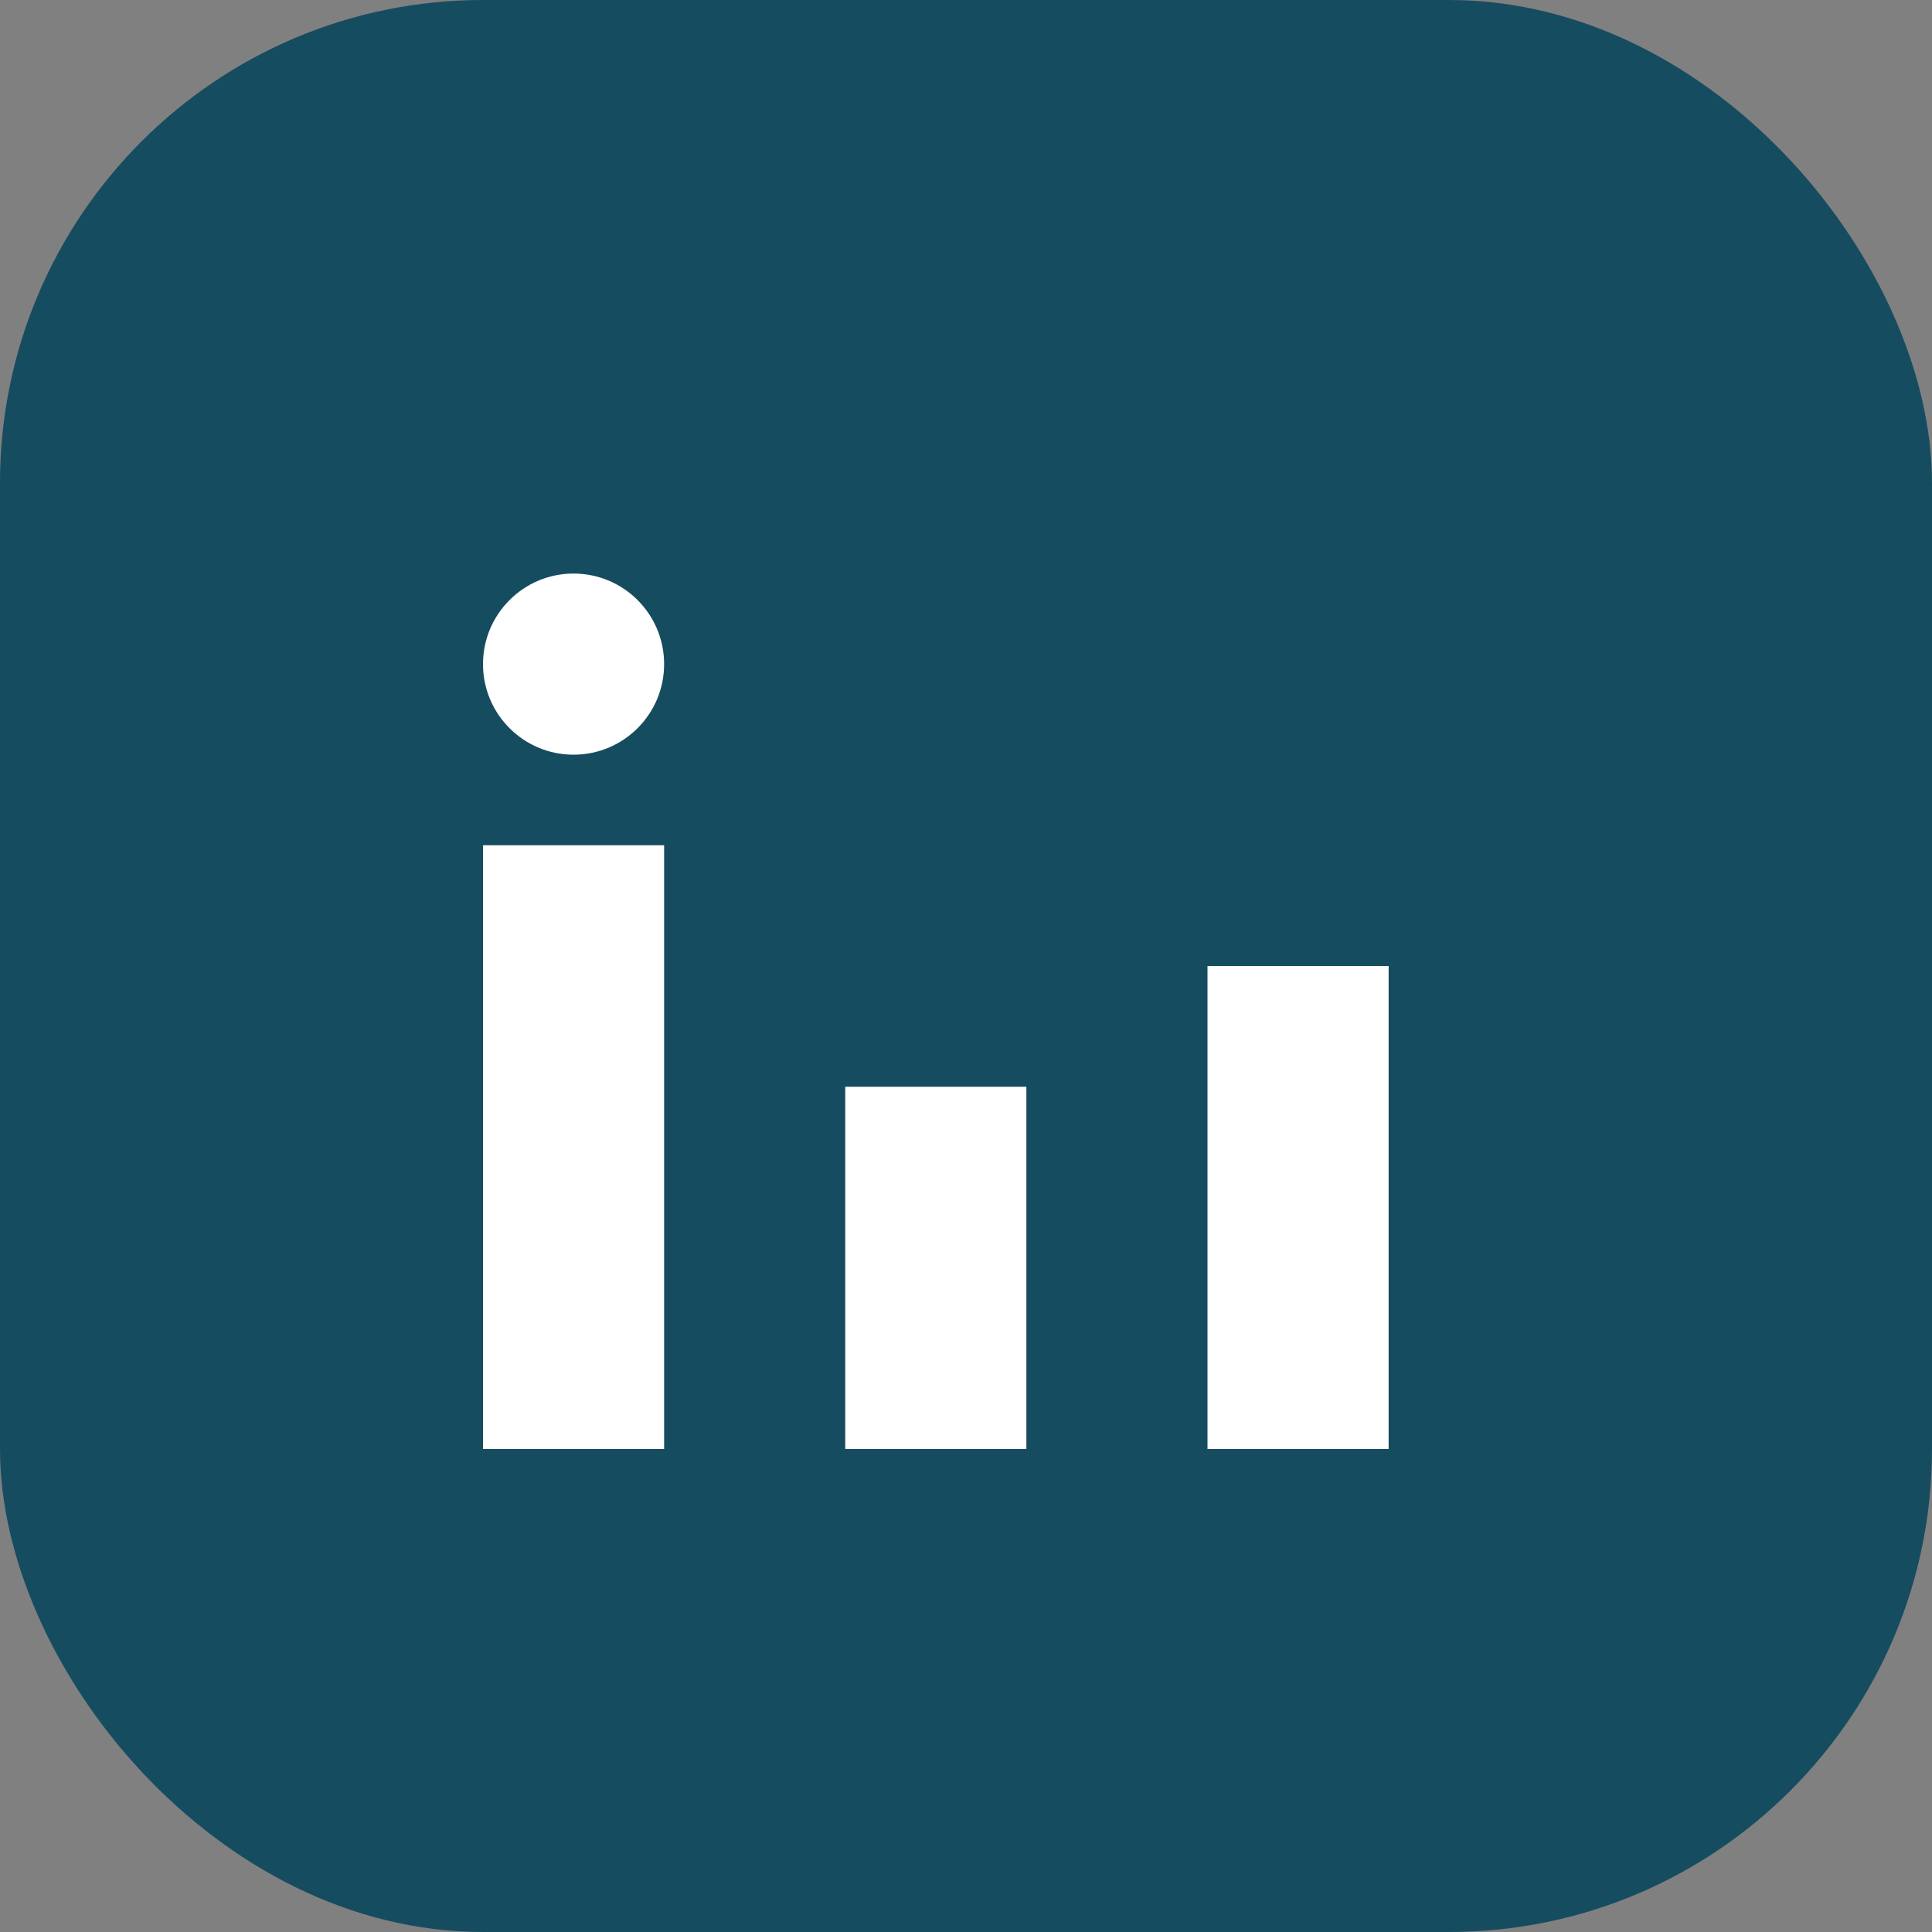
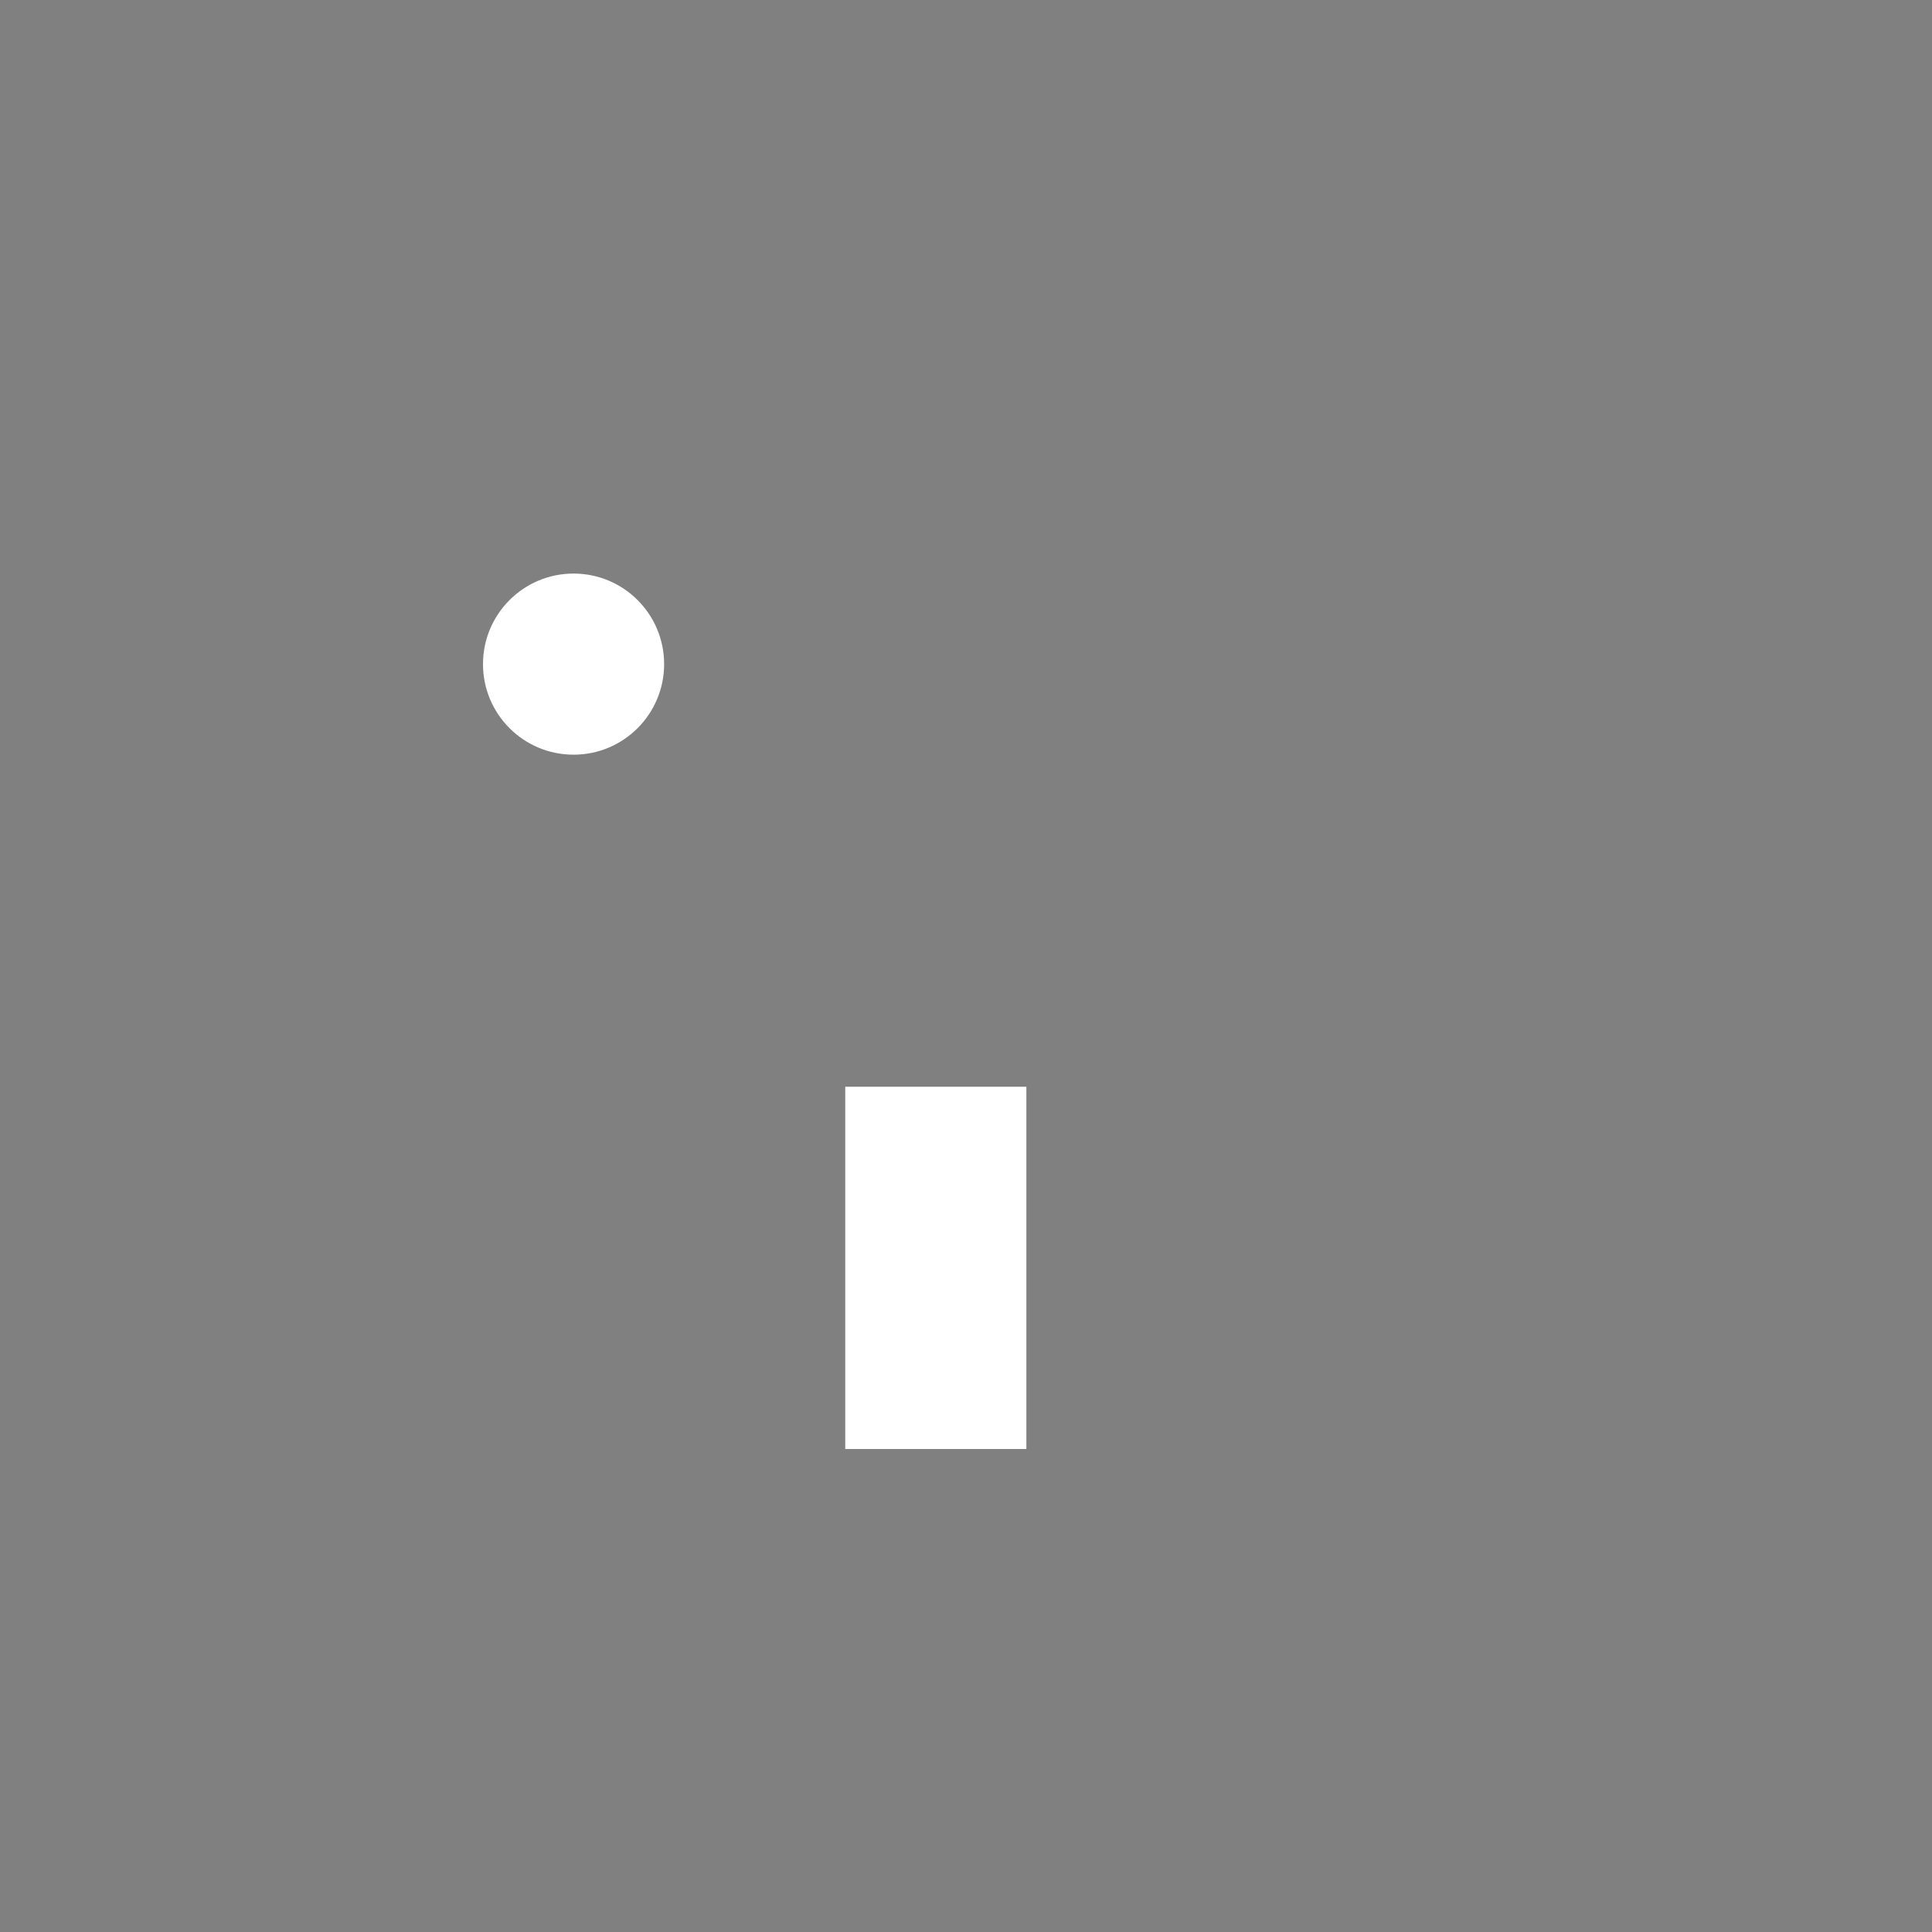
<svg xmlns="http://www.w3.org/2000/svg" viewBox="0 0 32 32" width="32" height="32">
  <rect x="0" y="0" width="32" height="32" fill="#808080" stroke="none" />
-   <rect width="32" height="32" rx="8" fill="#164C60" />
-   <rect x="8" y="14" width="3" height="10" fill="#fff" />
  <rect x="14" y="18" width="3" height="6" fill="#fff" />
-   <rect x="20" y="16" width="3" height="8" fill="#fff" />
  <circle cx="9.5" cy="11" r="1.5" fill="#fff" />
</svg>